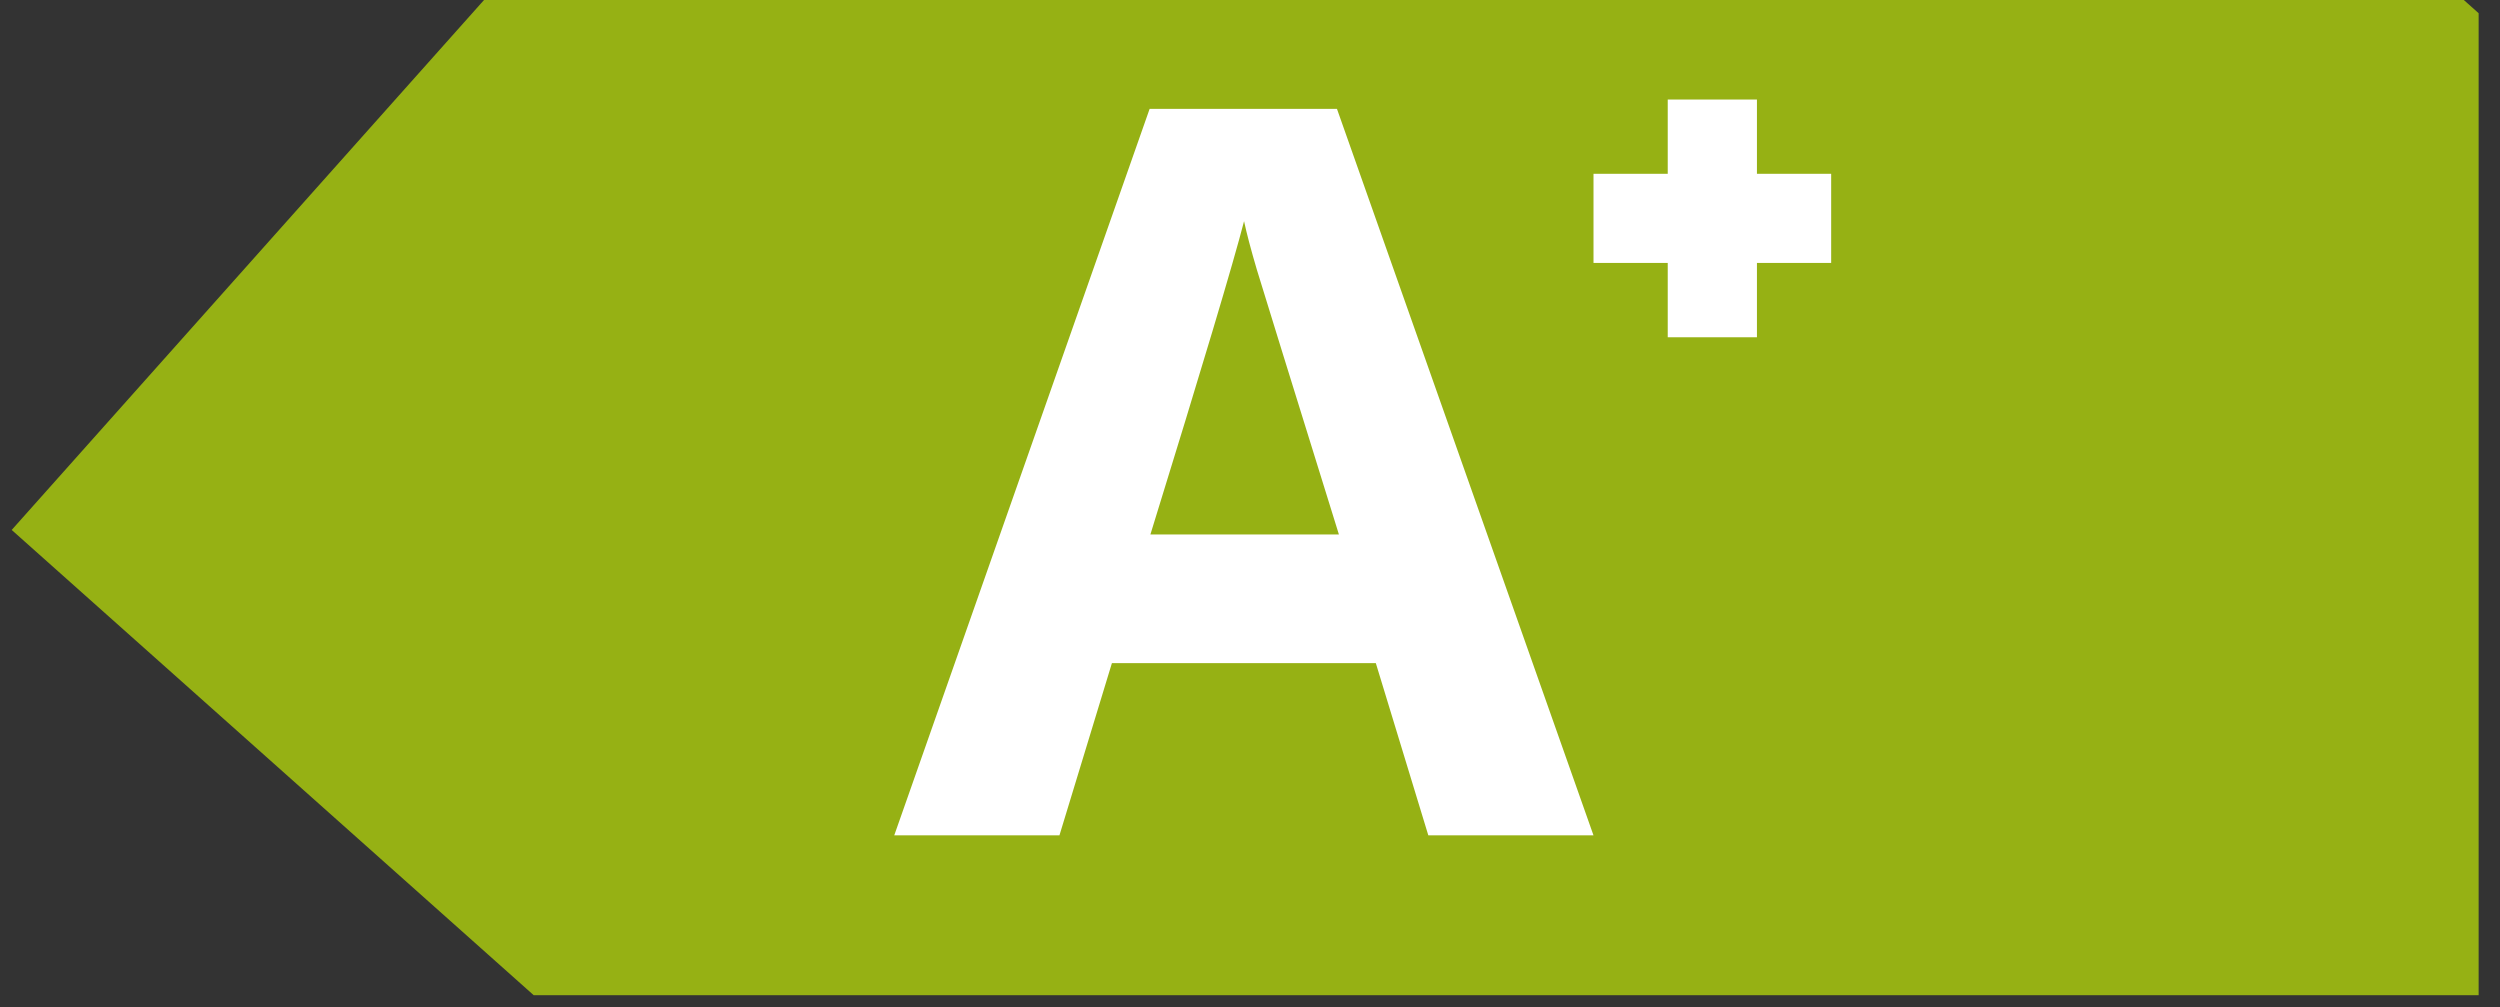
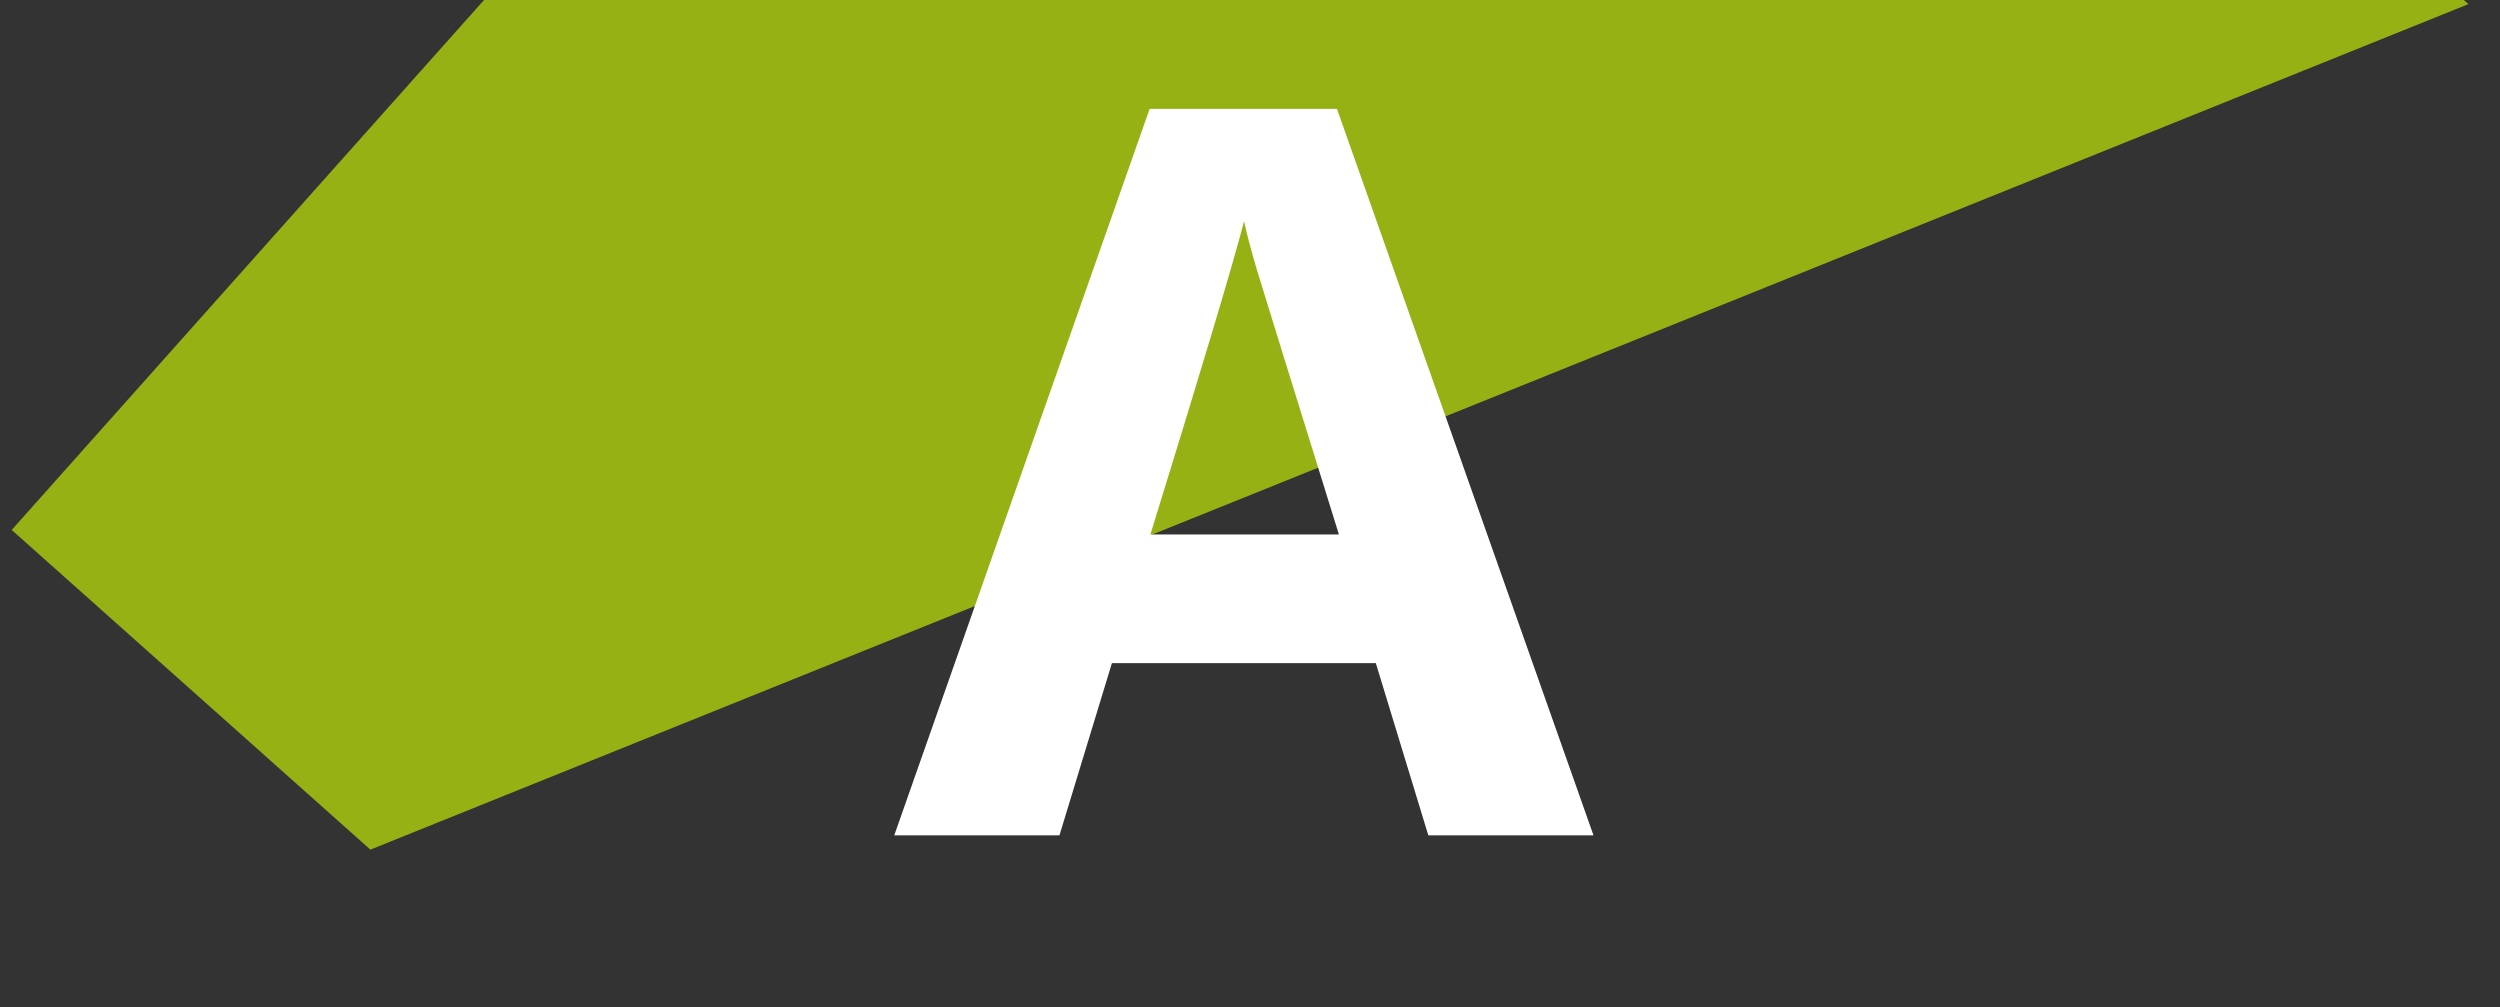
<svg xmlns="http://www.w3.org/2000/svg" width="134" viewBox="0 0 100.5 40.5" height="54" preserveAspectRatio="xMidYMid meet">
  <rect x="0" y="0" width="100.5" height="40.5" fill="#333333" stroke="none" />
  <defs>
    <g />
    <clipPath id="7703e3302e">
      <path d="M 0.367 0 L 99.641 0 L 99.641 40.008 L 0.367 40.008 Z M 0.367 0 " clip-rule="nonzero" />
    </clipPath>
    <clipPath id="cb3449bb2c">
      <path d="M 65.344 79.125 L 0.23 21.09 L 54.453 -39.742 L 119.566 18.289 Z M 65.344 79.125 " clip-rule="nonzero" />
    </clipPath>
    <clipPath id="4617cce14f">
      <path d="M 0.359 21.207 L 29.938 -11.977 L 83.617 -13.75 L 119.566 18.289 L 89.496 52.027 L 36.723 53.617 Z M 0.359 21.207 " clip-rule="nonzero" />
    </clipPath>
    <clipPath id="e30b91aa85">
-       <path d="M 0.367 0 L 99.641 0 L 99.641 40.008 L 0.367 40.008 Z M 0.367 0 " clip-rule="nonzero" />
+       <path d="M 0.367 0 L 99.641 0 L 0.367 40.008 Z M 0.367 0 " clip-rule="nonzero" />
    </clipPath>
    <clipPath id="427532ac2a">
      <path d="M 65.344 79.125 L 0.23 21.09 L 54.453 -39.742 L 119.566 18.289 Z M 65.344 79.125 " clip-rule="nonzero" />
    </clipPath>
    <clipPath id="a9c7bd8a2f">
      <path d="M 0.359 21.207 L 29.938 -11.977 L 83.617 -13.75 L 119.566 18.289 L 89.496 52.027 L 36.723 53.617 Z M 0.359 21.207 " clip-rule="nonzero" />
    </clipPath>
    <clipPath id="c5ff5c3922">
      <rect x="0" width="100" y="0" height="41" />
    </clipPath>
    <clipPath id="6cd97bb171">
      <path d="M 35 0 L 67 0 L 67 40.008 L 35 40.008 Z M 35 0 " clip-rule="nonzero" />
    </clipPath>
    <clipPath id="b0dea24236">
      <path d="M 0.926 4 L 30 4 L 30 34 L 0.926 34 Z M 0.926 4 " clip-rule="nonzero" />
    </clipPath>
    <clipPath id="7cbdd12635">
      <rect x="0" width="32" y="0" height="41" />
    </clipPath>
    <clipPath id="41664b944b">
      <path d="M 67.043 4 L 70.629 4 L 70.629 6.988 L 67.043 6.988 Z M 64.059 6.988 L 73.613 6.988 L 73.613 10.57 L 64.059 10.57 Z M 67.043 10.57 L 70.629 10.57 L 70.629 13.559 L 67.043 13.559 Z M 67.043 10.57 " clip-rule="nonzero" />
    </clipPath>
    <clipPath id="2b410ca0df">
      <path d="M 3.043 0 L 6.629 0 L 6.629 2.988 L 3.043 2.988 Z M 0.059 2.988 L 9.613 2.988 L 9.613 6.57 L 0.059 6.57 Z M 3.043 6.57 L 6.629 6.57 L 6.629 9.559 L 3.043 9.559 Z M 3.043 6.57 " clip-rule="nonzero" />
    </clipPath>
    <clipPath id="1fdb0505d4">
-       <rect x="0" width="10" y="0" height="10" />
-     </clipPath>
+       </clipPath>
  </defs>
  <g clip-path="url(#7703e3302e)">
    <g clip-path="url(#cb3449bb2c)">
      <g clip-path="url(#4617cce14f)">
        <g transform="matrix(1, 0, 0, 1, 0, 0)">
          <g clip-path="url(#c5ff5c3922)">
            <g clip-path="url(#e30b91aa85)">
              <g clip-path="url(#427532ac2a)">
                <g clip-path="url(#a9c7bd8a2f)">
                  <path fill="#96b114" d="M 65.344 79.125 L 0.469 21.305 L 54.691 -39.531 L 119.566 18.289 Z M 65.344 79.125 " fill-opacity="1" fill-rule="nonzero" />
                </g>
              </g>
            </g>
          </g>
        </g>
      </g>
    </g>
  </g>
  <g clip-path="url(#6cd97bb171)">
    <g transform="matrix(1, 0, 0, 1, 35, 0)">
      <g clip-path="url(#7cbdd12635)">
        <g clip-path="url(#b0dea24236)">
          <g fill="#ffffff" fill-opacity="1">
            <g transform="translate(0.949, 33.58)">
              <g>
                <path d="M 21.469 0 L 19.359 -6.922 L 8.75 -6.922 L 6.641 0 L 0 0 L 10.266 -29.203 L 17.797 -29.203 L 28.109 0 Z M 17.875 -12.094 C 15.926 -18.363 14.828 -21.91 14.578 -22.734 C 14.336 -23.555 14.164 -24.207 14.062 -24.688 C 13.625 -22.988 12.367 -18.789 10.297 -12.094 Z M 17.875 -12.094 " />
              </g>
            </g>
          </g>
        </g>
      </g>
    </g>
  </g>
  <g clip-path="url(#41664b944b)">
    <g transform="matrix(1, 0, 0, 1, 64, 4)">
      <g clip-path="url(#1fdb0505d4)">
        <g clip-path="url(#2b410ca0df)">
          <path fill="#ffffff" d="M 0.059 0 L 9.613 0 L 9.613 9.559 L 0.059 9.559 Z M 0.059 0 " fill-opacity="1" fill-rule="nonzero" />
        </g>
      </g>
    </g>
  </g>
</svg>